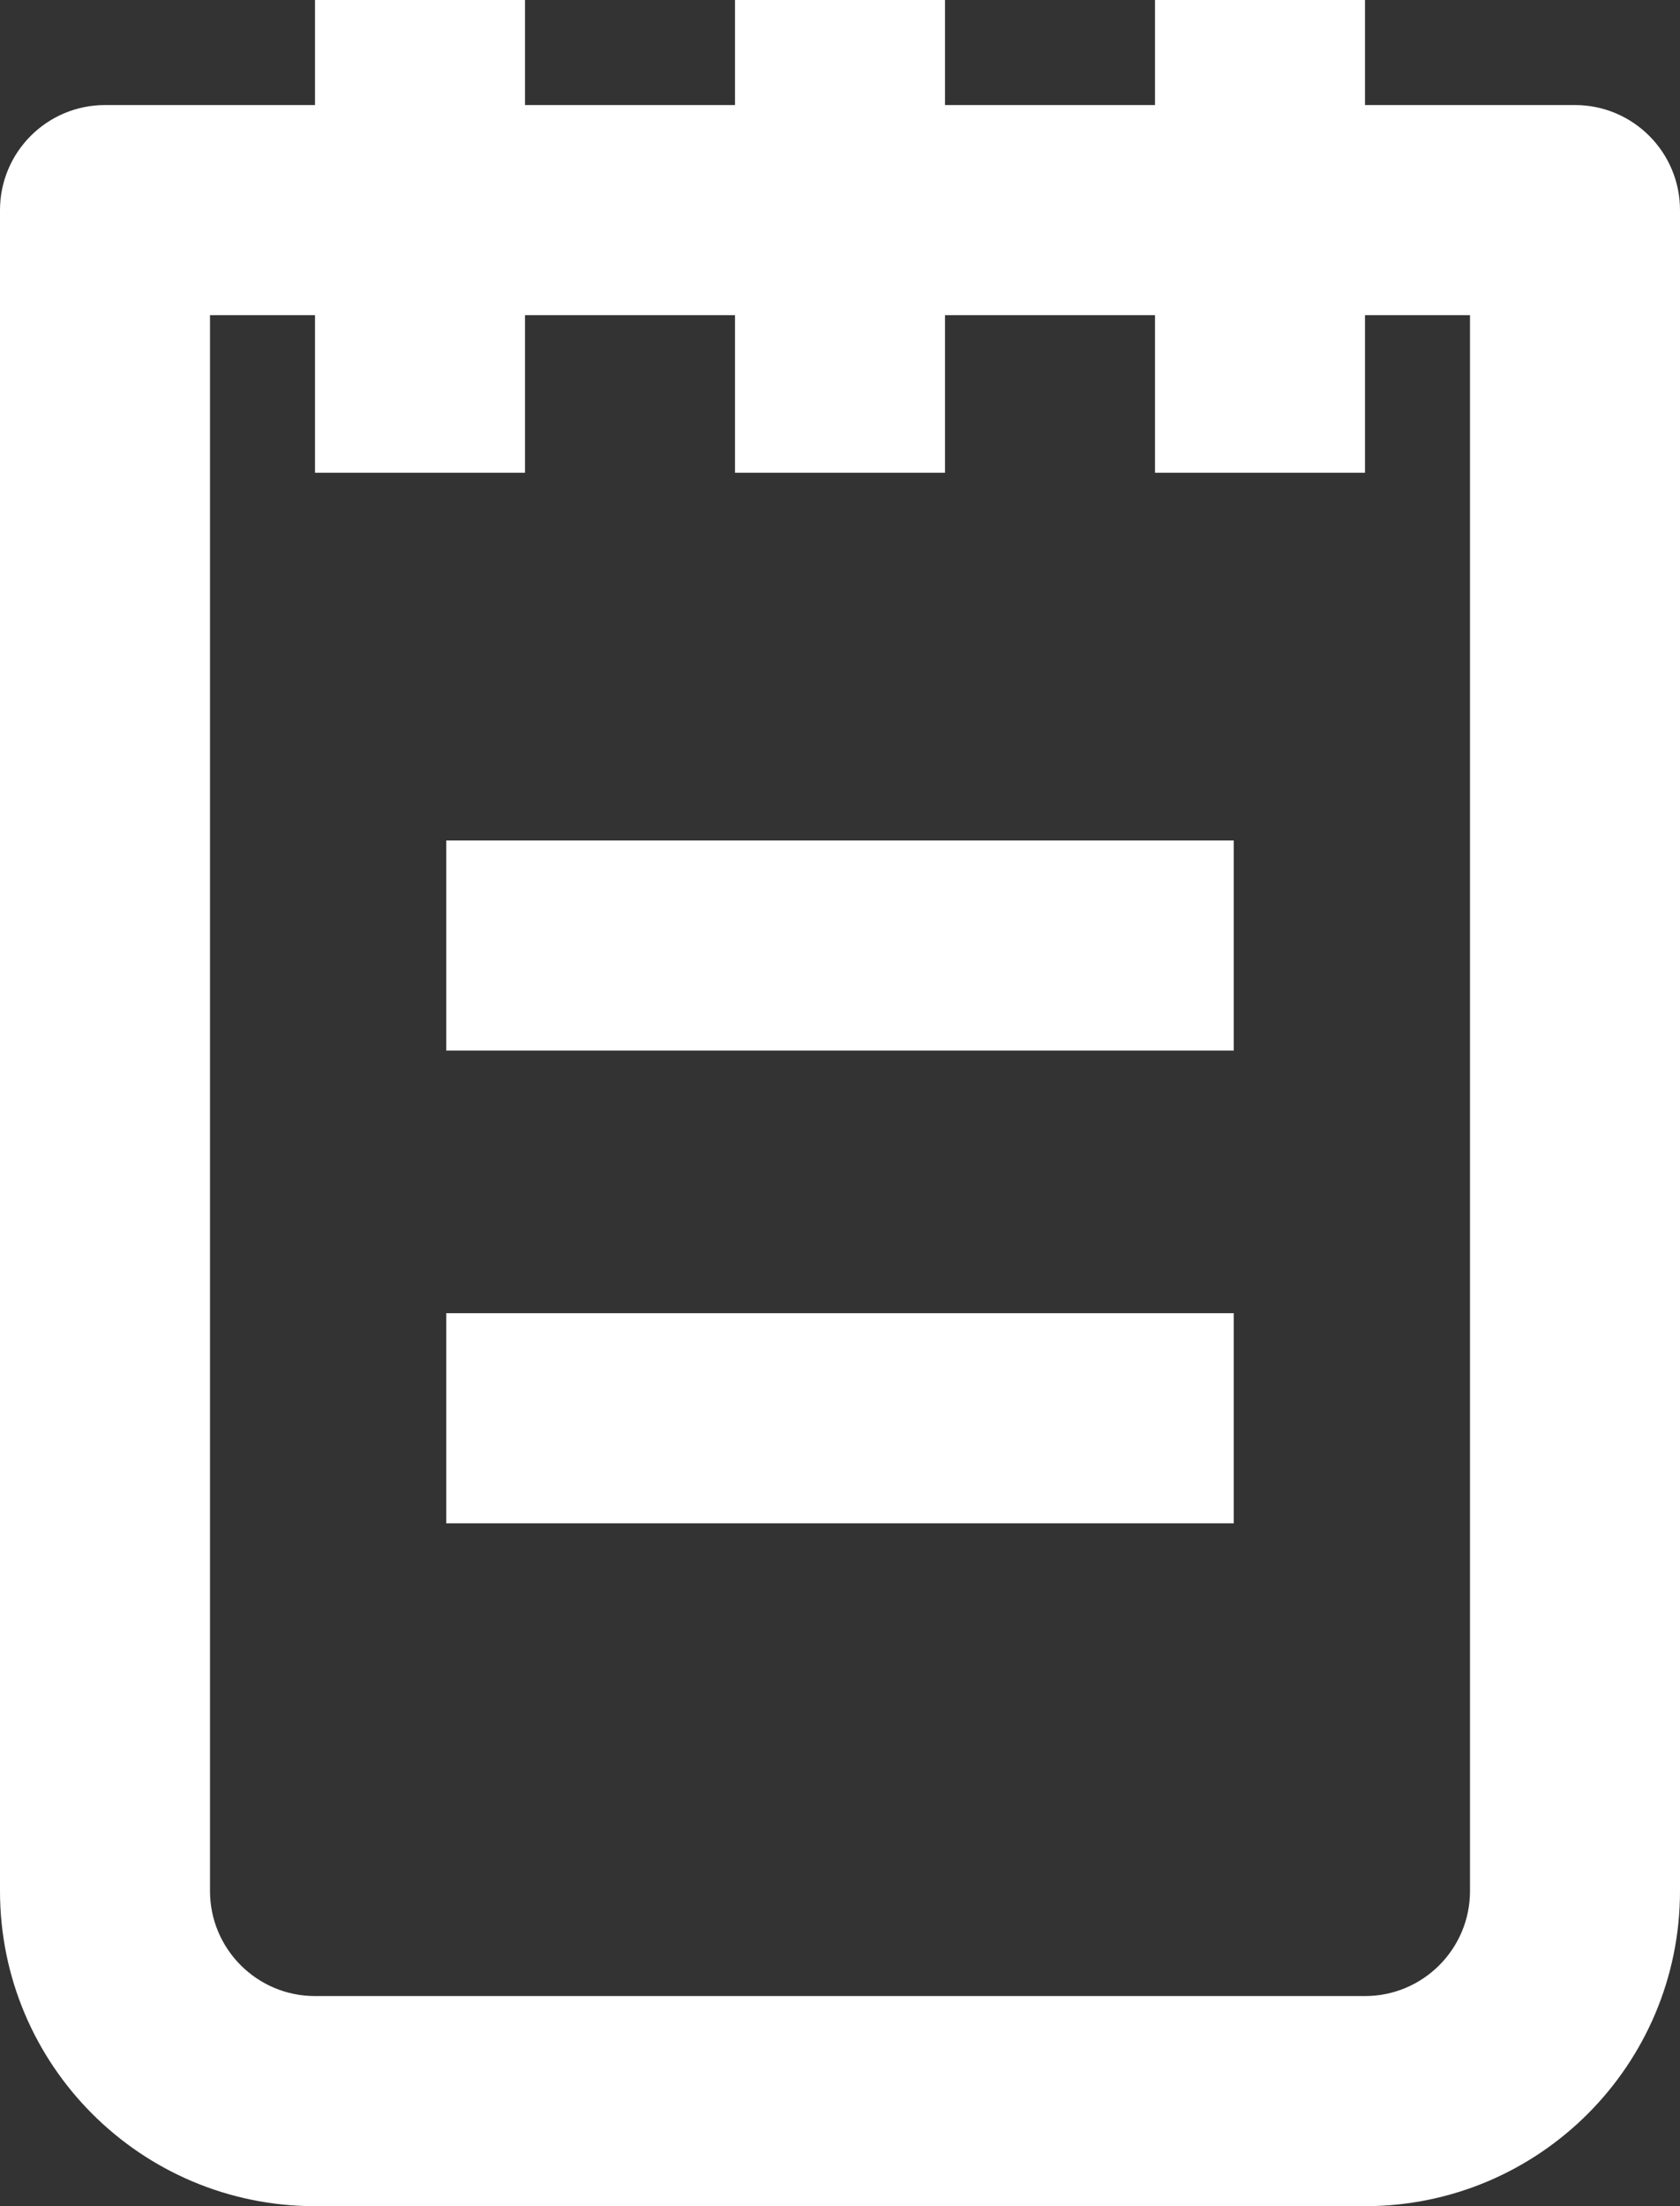
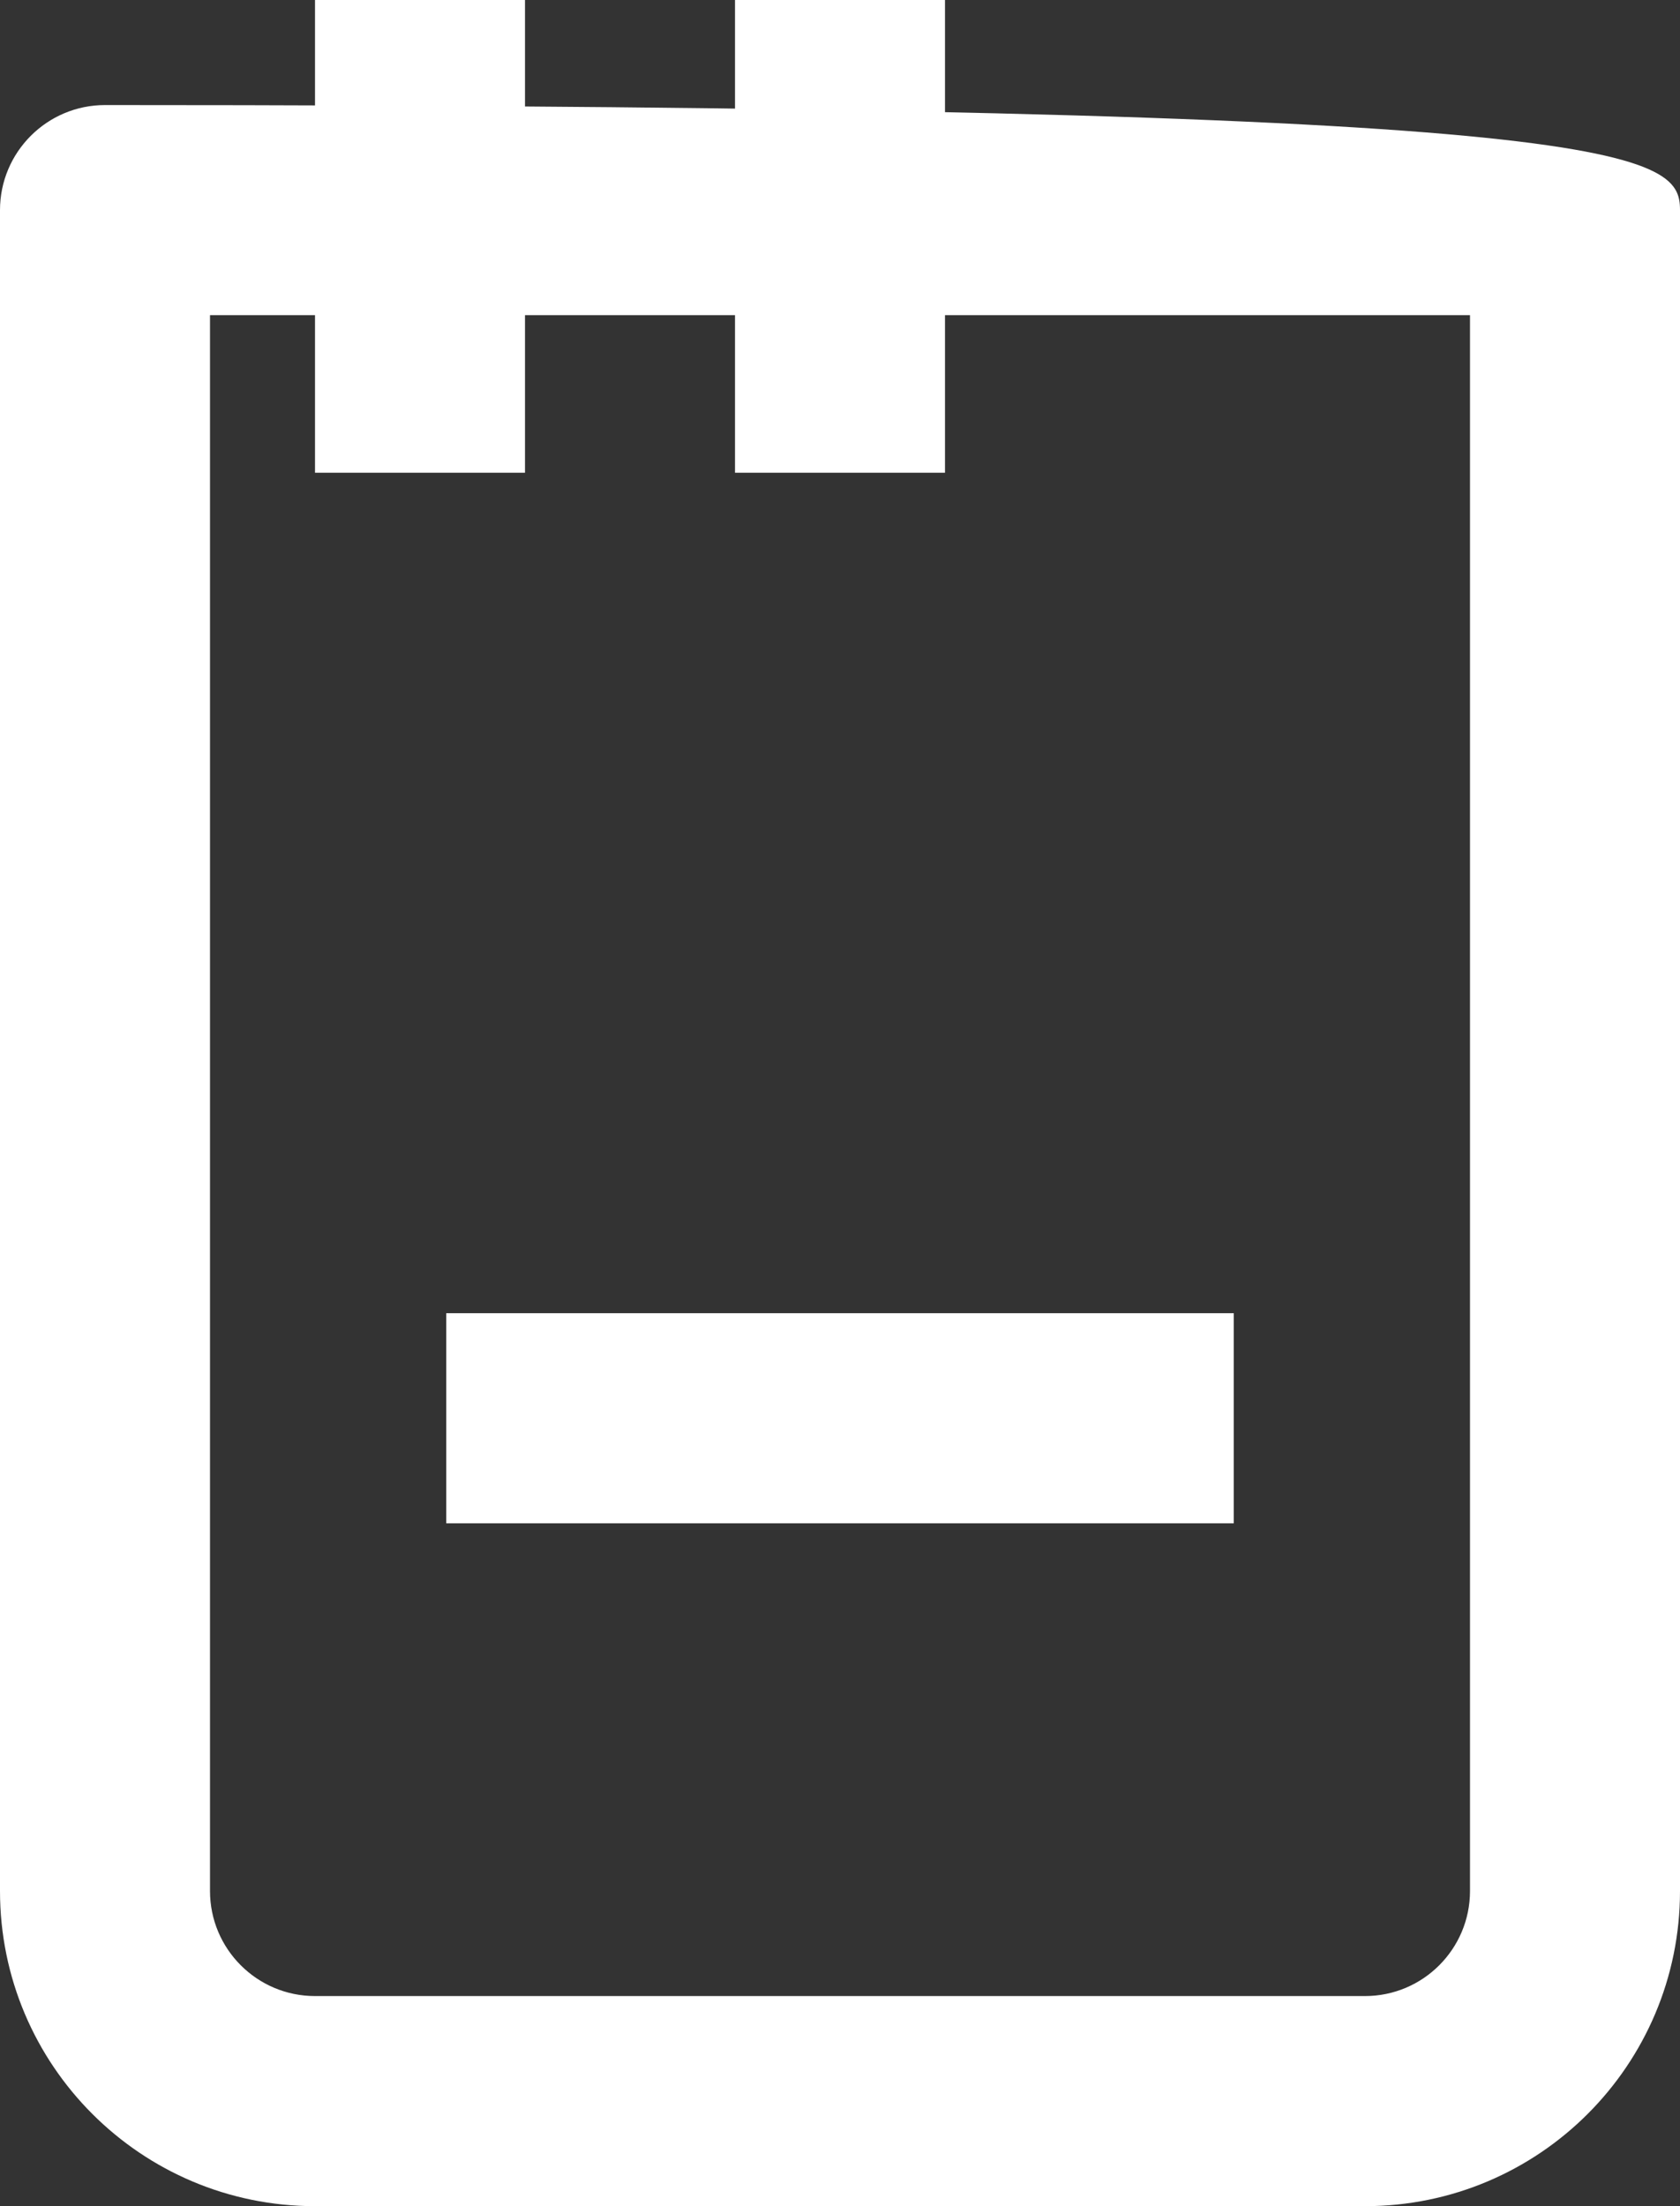
<svg xmlns="http://www.w3.org/2000/svg" fill="none" height="21" preserveAspectRatio="xMidYMid meet" style="fill: none" version="1" viewBox="4.0 2.0 16.0 21.0" width="16" zoomAndPan="magnify">
  <rect x="4.0" y="2.0" width="16.0" height="21.0" fill="#333333" stroke="none" />
  <g id="change1_1">
-     <path clip-rule="evenodd" d="M4 4C4 3.448 4.448 3 5 3H19C19.552 3 20 3.448 20 4V20C20 21.657 18.657 23 17 23H7C5.343 23 4 21.657 4 20V4ZM6 5V20C6 20.552 6.448 21 7 21H17C17.552 21 18 20.552 18 20V5H6Z" fill="#ffffff" fill-rule="evenodd" />
+     <path clip-rule="evenodd" d="M4 4C4 3.448 4.448 3 5 3C19.552 3 20 3.448 20 4V20C20 21.657 18.657 23 17 23H7C5.343 23 4 21.657 4 20V4ZM6 5V20C6 20.552 6.448 21 7 21H17C17.552 21 18 20.552 18 20V5H6Z" fill="#ffffff" fill-rule="evenodd" />
  </g>
  <g id="change1_2">
-     <path clip-rule="evenodd" d="M15.75 12H8.25V10H15.75V12Z" fill="#ffffff" fill-rule="evenodd" />
-   </g>
+     </g>
  <g id="change1_3">
    <path clip-rule="evenodd" d="M15.75 16.5H8.25V14.5H15.75V16.5Z" fill="#ffffff" fill-rule="evenodd" />
  </g>
  <g id="change1_4">
-     <path clip-rule="evenodd" d="M15 6.5V2H17V6.5H15Z" fill="#ffffff" fill-rule="evenodd" />
-   </g>
+     </g>
  <g id="change1_5">
    <path clip-rule="evenodd" d="M11 6.5V2H13V6.5H11Z" fill="#ffffff" fill-rule="evenodd" />
  </g>
  <g id="change1_6">
    <path clip-rule="evenodd" d="M7 6.5V2H9V6.5H7Z" fill="#ffffff" fill-rule="evenodd" />
  </g>
</svg>